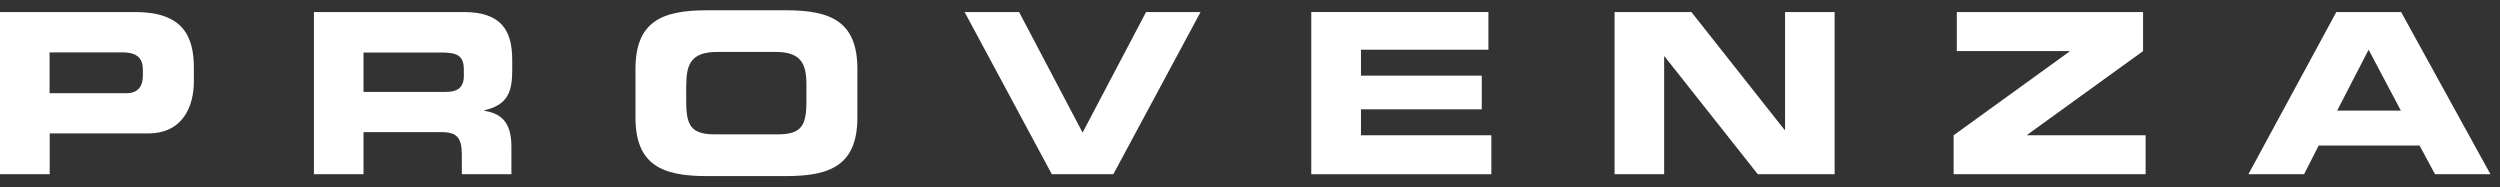
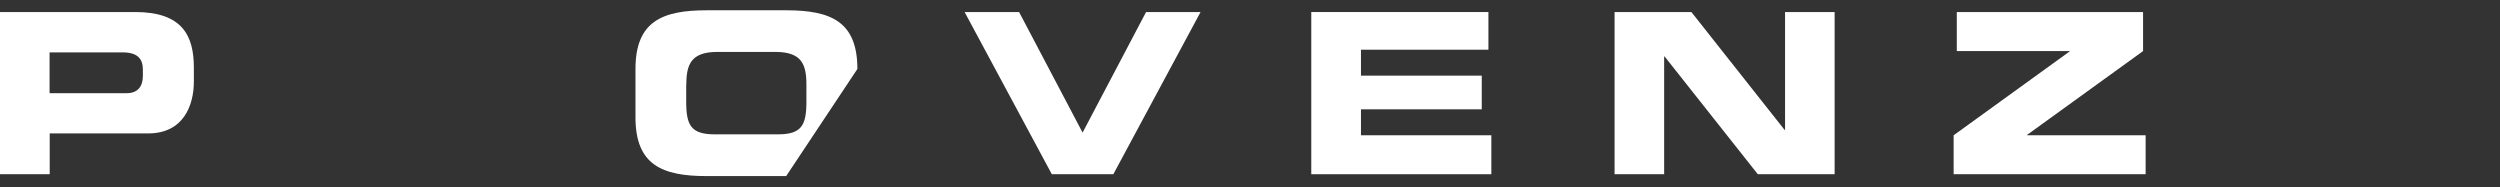
<svg xmlns="http://www.w3.org/2000/svg" width="147px" height="11px" viewBox="0 0 147 11" version="1.1">
  <rect x="0" y="0" width="147" height="11" fill="#333333" stroke="none" />
  <title>Group</title>
  <desc>Created with Sketch.</desc>
  <g id="Mockup" stroke="none" stroke-width="1" fill="none" fill-rule="evenodd">
    <g id="Homepage---Desktop" transform="translate(-887, -4814)" fill="#FFFFFF" fill-rule="nonzero">
      <g id="Group" transform="translate(887, 4814)">
-         <path d="M27.28,4.4 C27.28,5.088 26.991,5.404 26.201,5.404 L21.374,5.404 L21.374,3.087 L25.933,3.087 C26.854,3.087 27.273,3.245 27.273,4.091 L27.273,4.4 L27.28,4.4 Z M30.119,4.146 L30.119,3.541 C30.119,1.829 29.514,0.708 27.266,0.708 L18.459,0.708 L18.459,10.244 L21.374,10.244 L21.374,7.769 L25.96,7.769 C26.867,7.769 27.156,8.099 27.156,9.096 L27.156,10.244 L30.071,10.244 L30.071,8.621 C30.071,7.054 29.349,6.669 28.483,6.511 L28.483,6.483 C29.831,6.174 30.119,5.424 30.119,4.146" id="Shape" />
        <path d="M2.922,3.08 L7.205,3.08 C8.085,3.08 8.401,3.451 8.401,4.098 L8.401,4.469 C8.401,5.032 8.14,5.479 7.452,5.479 L2.915,5.479 L2.915,3.08 L2.922,3.08 Z M0,10.244 L2.922,10.244 L2.922,7.844 L8.717,7.844 C10.78,7.844 11.399,6.208 11.399,4.792 L11.399,3.974 C11.399,2.104 10.725,0.708 7.954,0.708 L0,0.708 L0,10.244 Z" id="Shape" />
-         <path d="M40.356,4.964 C40.356,3.781 40.645,3.053 42.178,3.053 L45.595,3.053 C47.128,3.053 47.417,3.774 47.417,4.964 L47.417,5.988 C47.417,7.37 47.128,7.899 45.746,7.899 L42.02,7.899 C40.638,7.899 40.349,7.37 40.349,5.988 L40.349,4.964 L40.356,4.964 Z M37.366,6.902 C37.366,9.694 38.926,10.354 41.553,10.354 L46.227,10.354 C48.854,10.354 50.414,9.694 50.414,6.902 L50.414,4.056 C50.414,1.265 48.854,0.605 46.227,0.605 L41.553,0.605 C38.926,0.605 37.366,1.265 37.366,4.056 L37.366,6.902 Z" id="Shape" />
+         <path d="M40.356,4.964 C40.356,3.781 40.645,3.053 42.178,3.053 L45.595,3.053 C47.128,3.053 47.417,3.774 47.417,4.964 L47.417,5.988 C47.417,7.37 47.128,7.899 45.746,7.899 L42.02,7.899 C40.638,7.899 40.349,7.37 40.349,5.988 L40.349,4.964 L40.356,4.964 Z M37.366,6.902 C37.366,9.694 38.926,10.354 41.553,10.354 L46.227,10.354 L50.414,4.056 C50.414,1.265 48.854,0.605 46.227,0.605 L41.553,0.605 C38.926,0.605 37.366,1.265 37.366,4.056 L37.366,6.902 Z" id="Shape" />
        <polygon id="Path" points="67.389 0.708 63.656 7.796 59.922 0.708 56.719 0.708 61.847 10.244 65.464 10.244 70.593 0.708" />
        <polygon id="Path" points="77.103 0.708 77.103 10.244 87.691 10.244 87.691 7.954 80.025 7.954 80.025 6.428 87.127 6.428 87.127 4.448 80.025 4.448 80.025 2.922 87.519 2.922 87.519 0.708" />
        <polygon id="Path" points="104.961 0.708 104.961 7.638 104.933 7.638 99.454 0.708 94.937 0.708 94.937 10.244 97.852 10.244 97.852 3.321 97.879 3.321 103.359 10.244 107.876 10.244 107.876 0.708" />
        <polygon id="Path" points="115.06 0.708 115.06 3.004 121.694 3.004 121.694 3.025 114.874 7.954 114.874 10.244 126.163 10.244 126.163 7.954 119.199 7.954 119.199 7.927 126.012 3.004 126.012 0.708" />
-         <path d="M139.274,2.922 L141.171,6.504 L137.424,6.504 L139.274,2.922 Z M137.376,0.708 L132.206,10.244 L135.479,10.244 L136.338,8.559 L142.271,8.559 L143.179,10.244 L146.438,10.244 L141.185,0.708 L137.376,0.708 Z" id="Shape" />
      </g>
    </g>
  </g>
</svg>